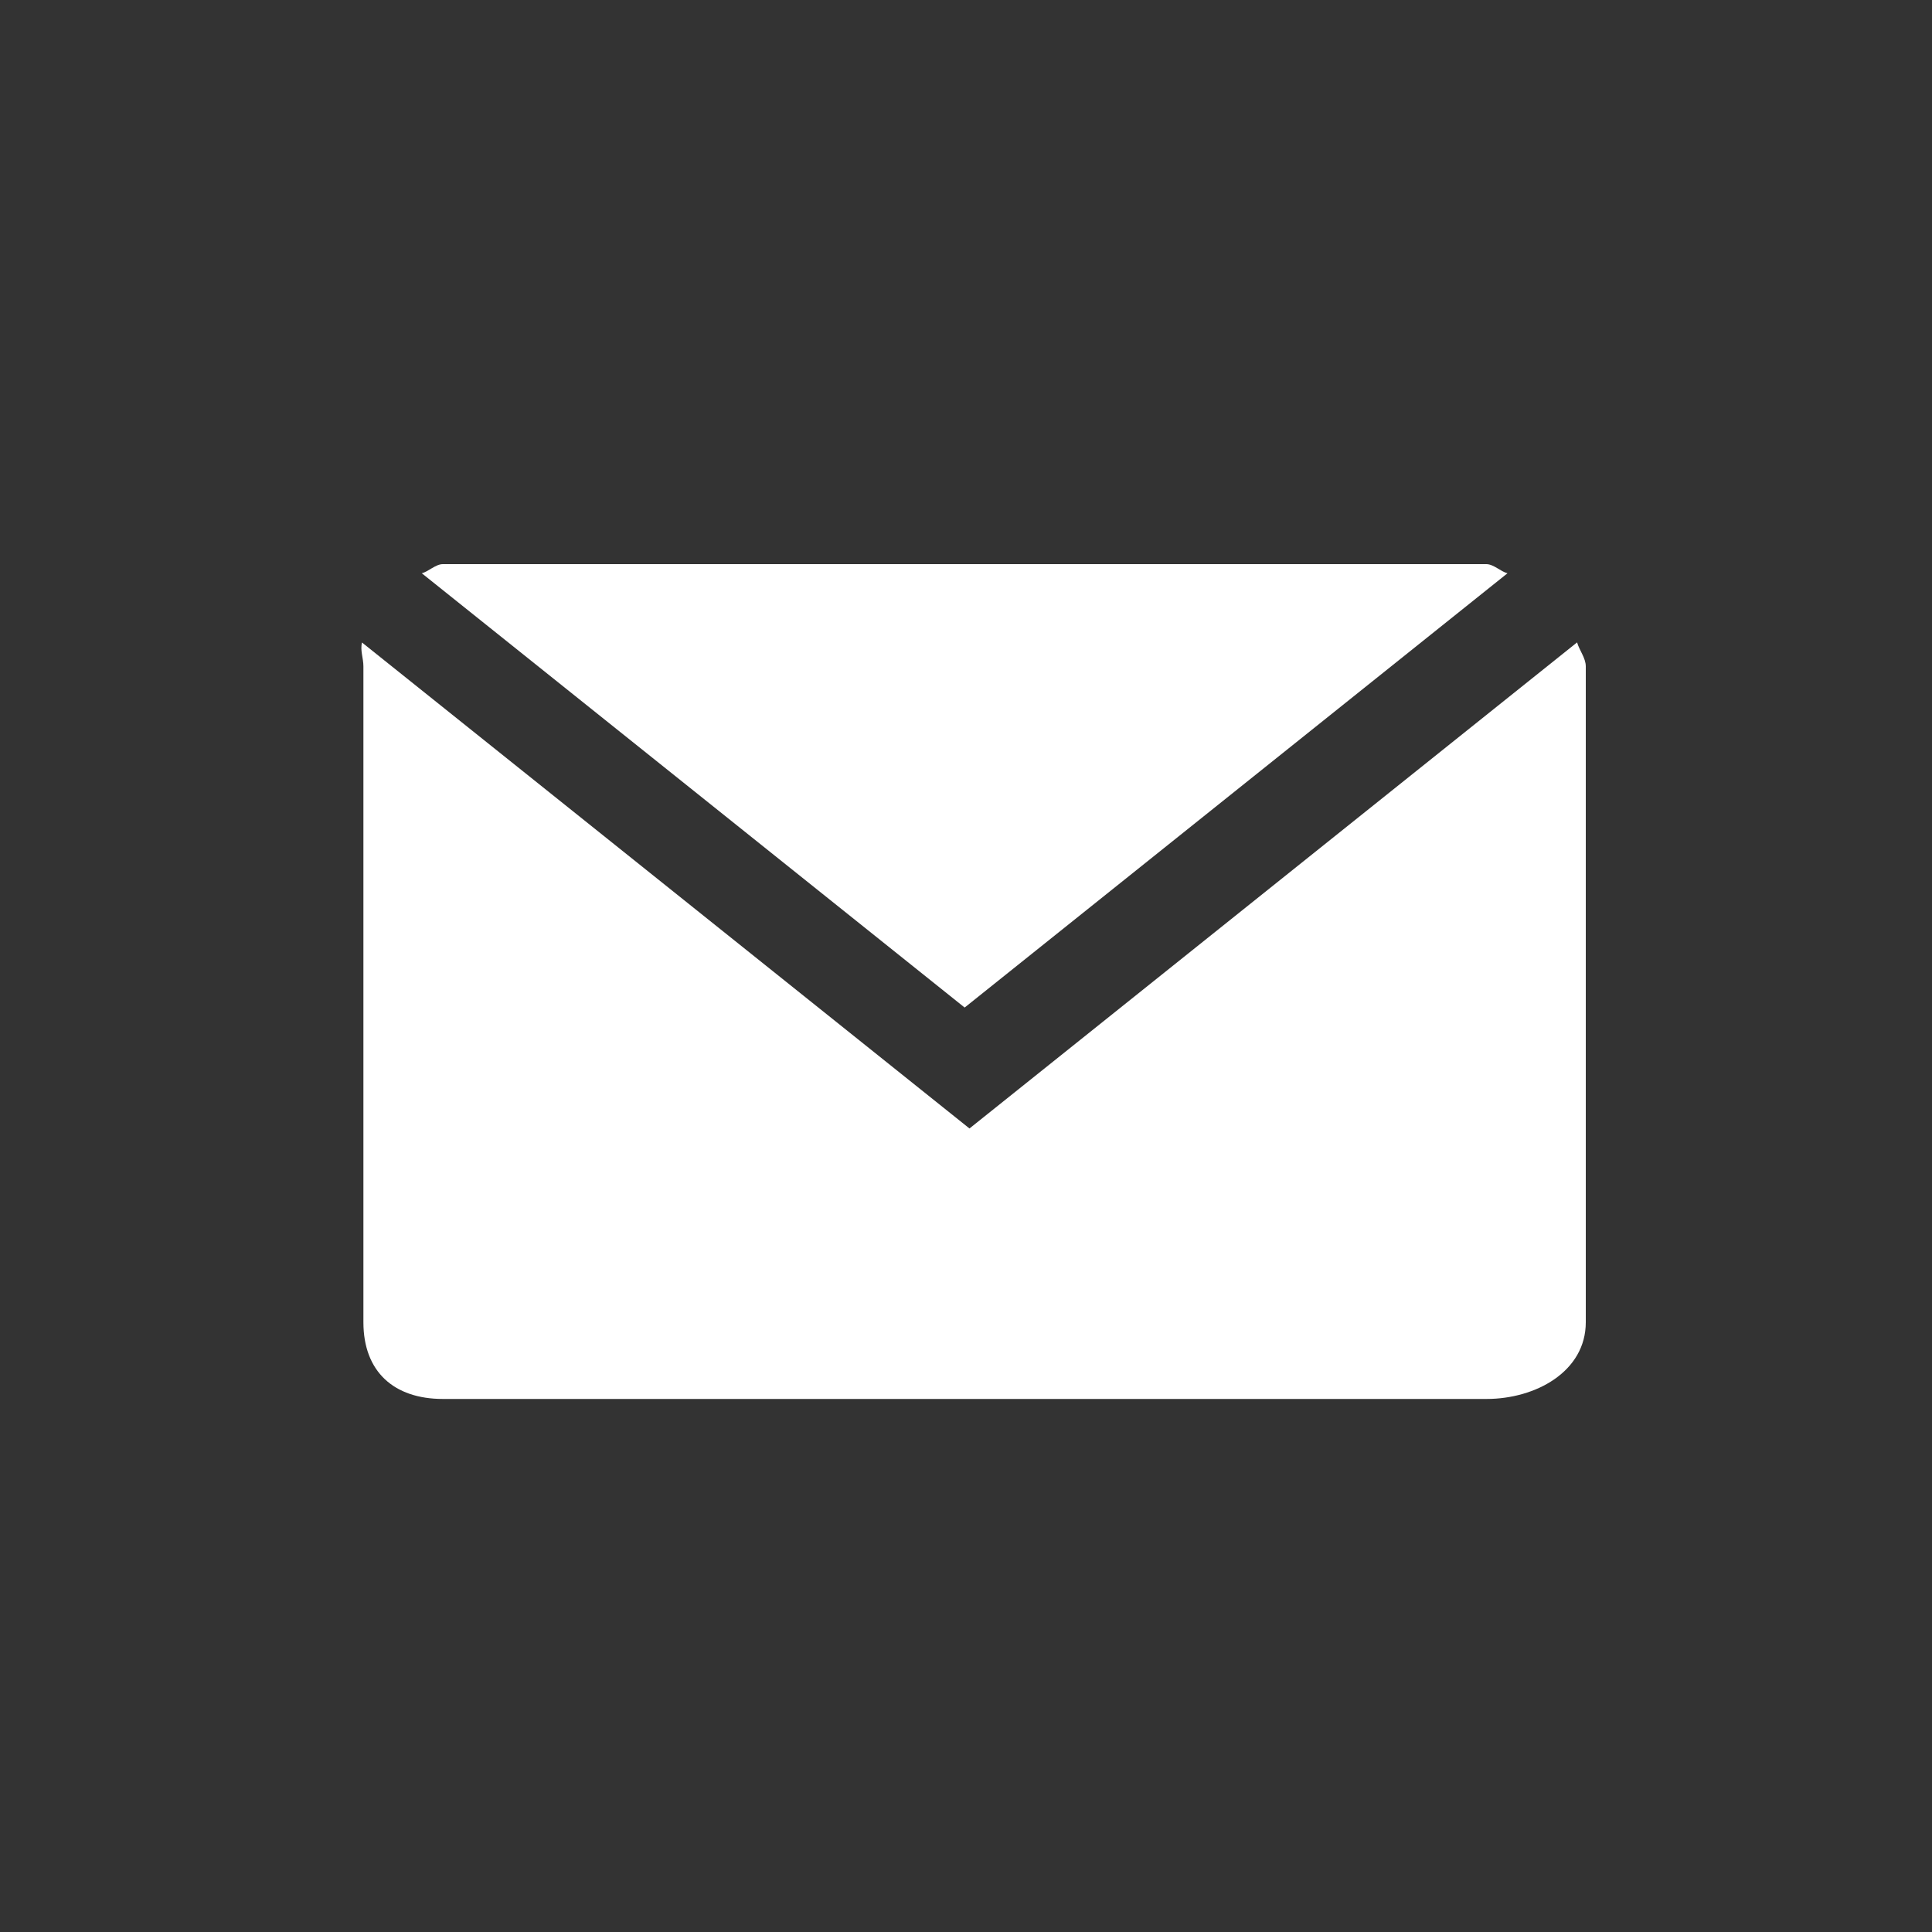
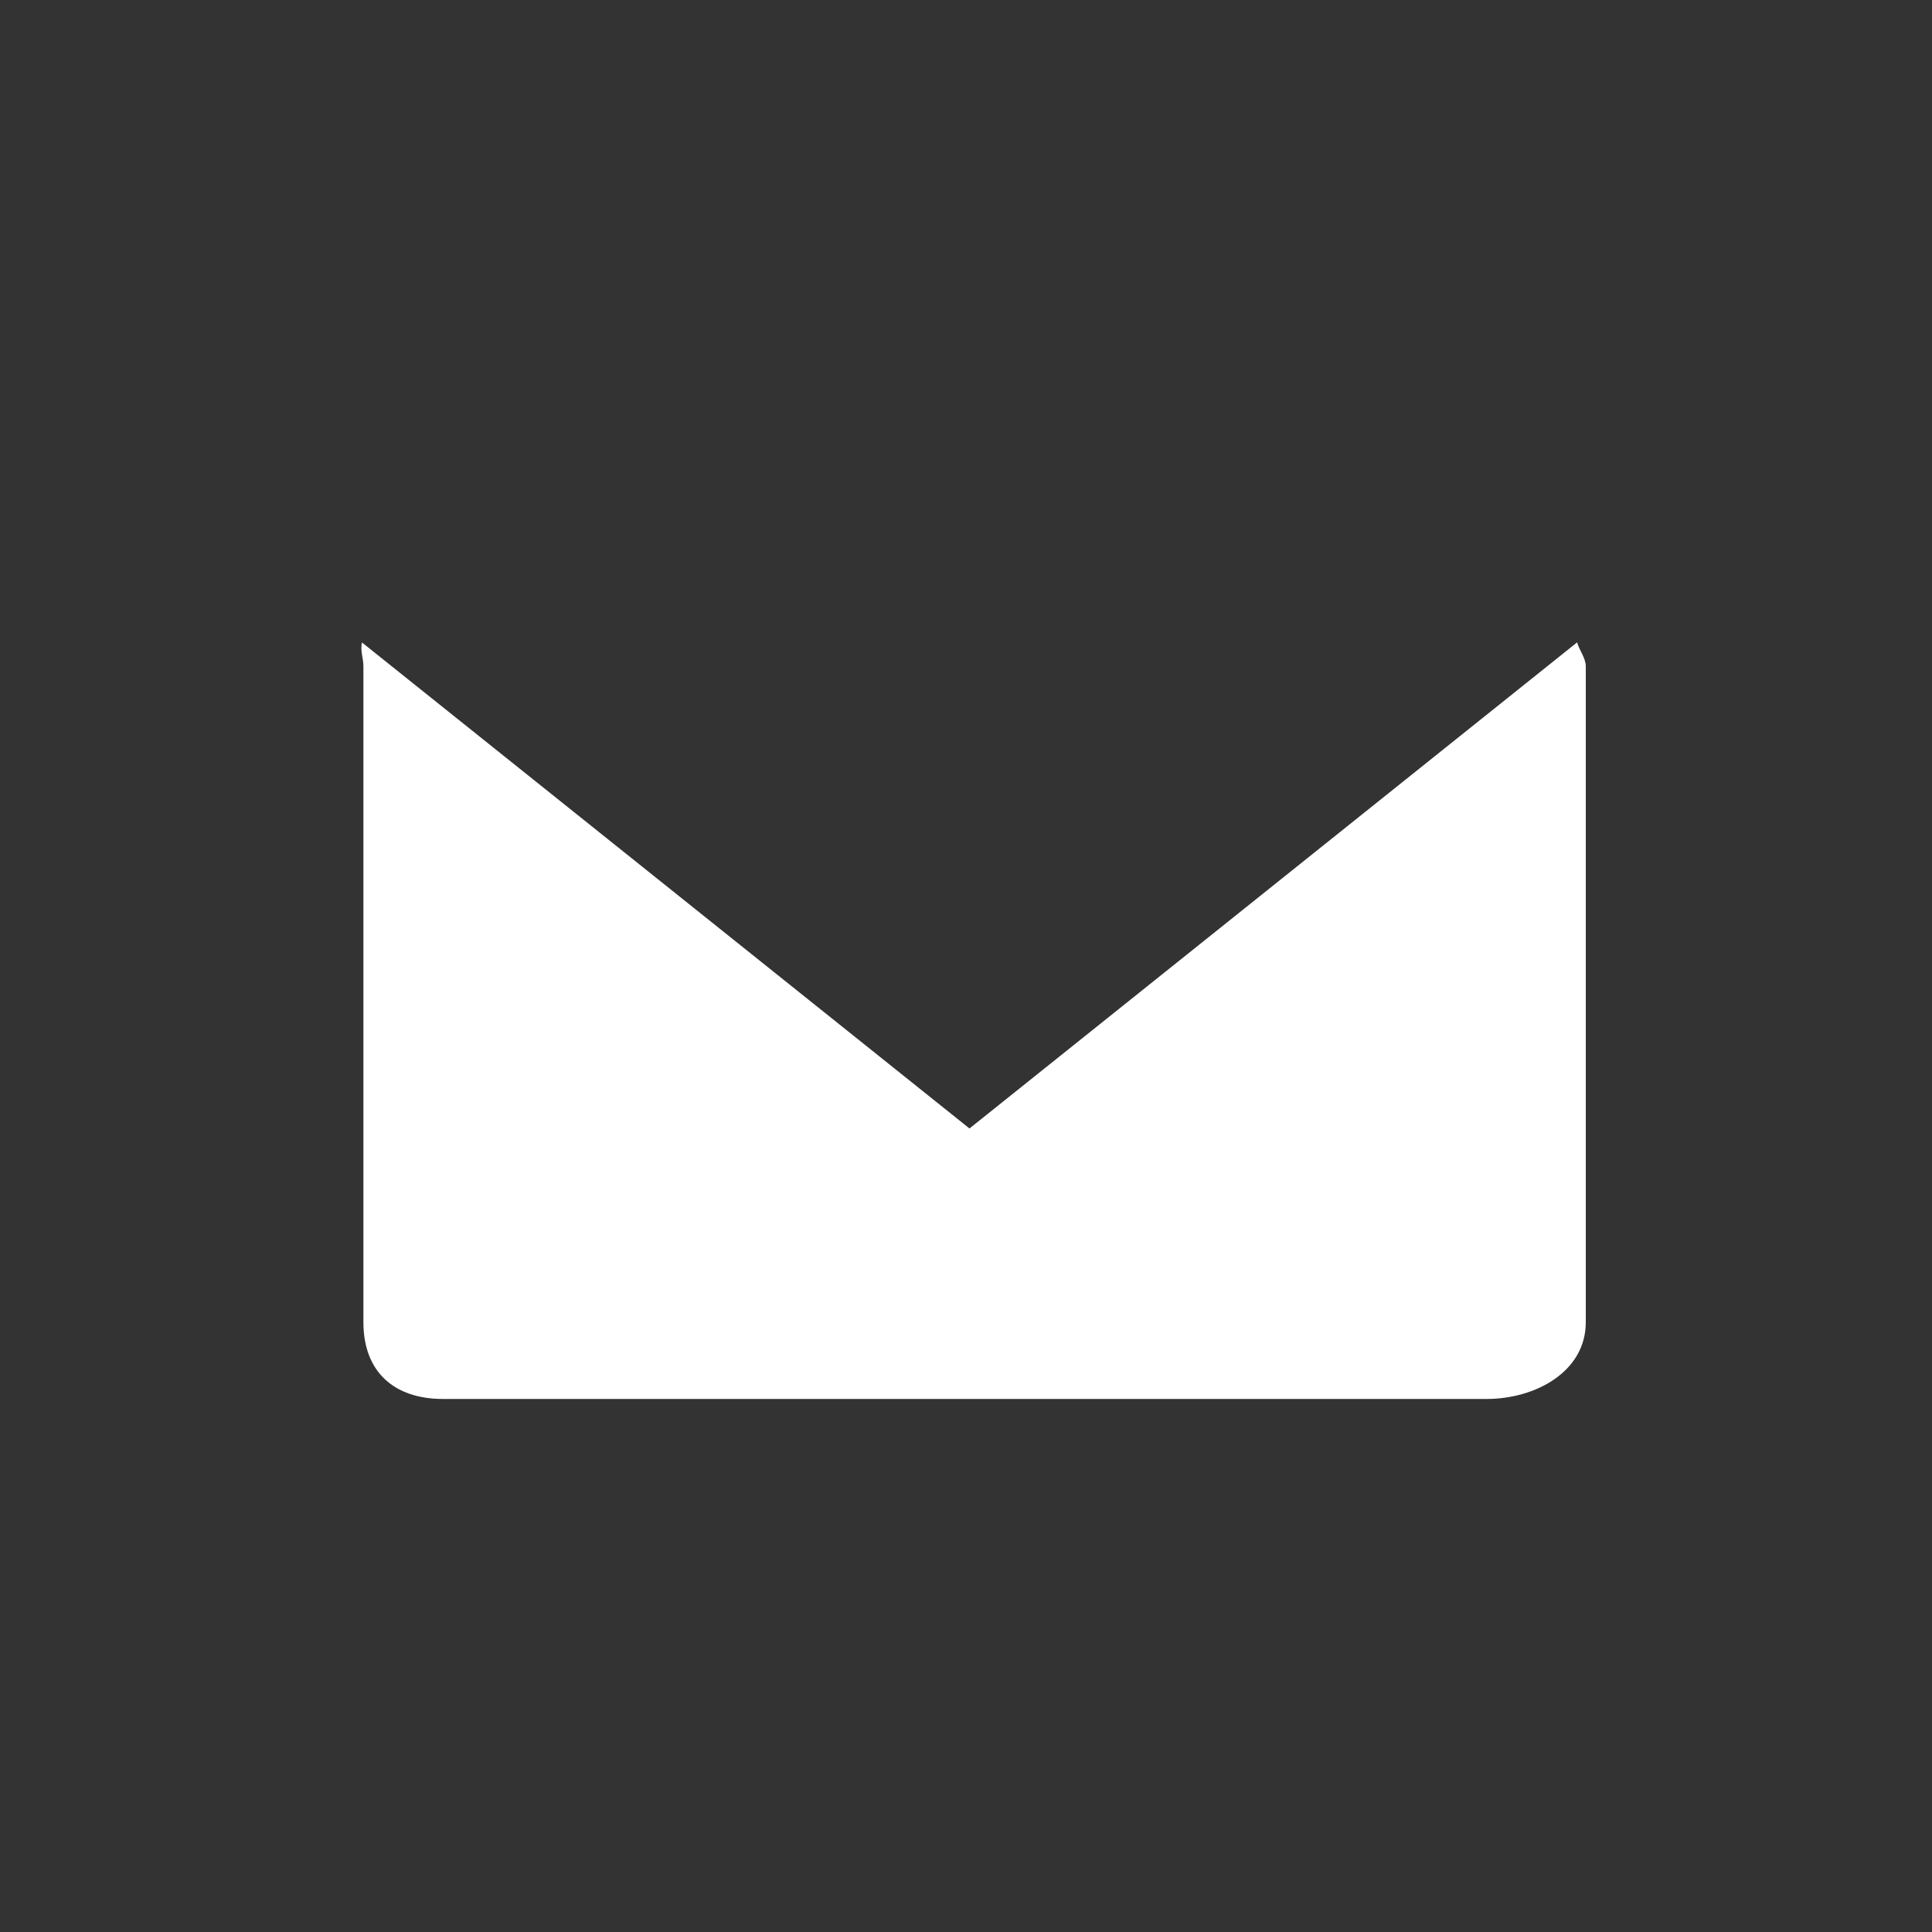
<svg xmlns="http://www.w3.org/2000/svg" id="_レイヤー_1" data-name="レイヤー 1" width="100" height="100" viewBox="0 0 100 100">
  <rect x="0" y="0" width="100" height="100" fill="#333333" stroke="none" />
  <path d="M18.74,33.25c-.11.4.07.81.07,1.24v33.95c0,2.55,1.57,3.97,4.12,3.97h54.01c2.55,0,5.14-1.42,5.14-3.97v-33.95c0-.43-.34-.84-.45-1.24l-31.45,25.16-31.45-25.16Z" fill="#fff" />
-   <path d="M78.02,29.67c-.35-.09-.71-.47-1.09-.47H22.92c-.38,0-.74.39-1.09.47l28.1,22.48,28.1-22.48Z" fill="#fff" />
</svg>